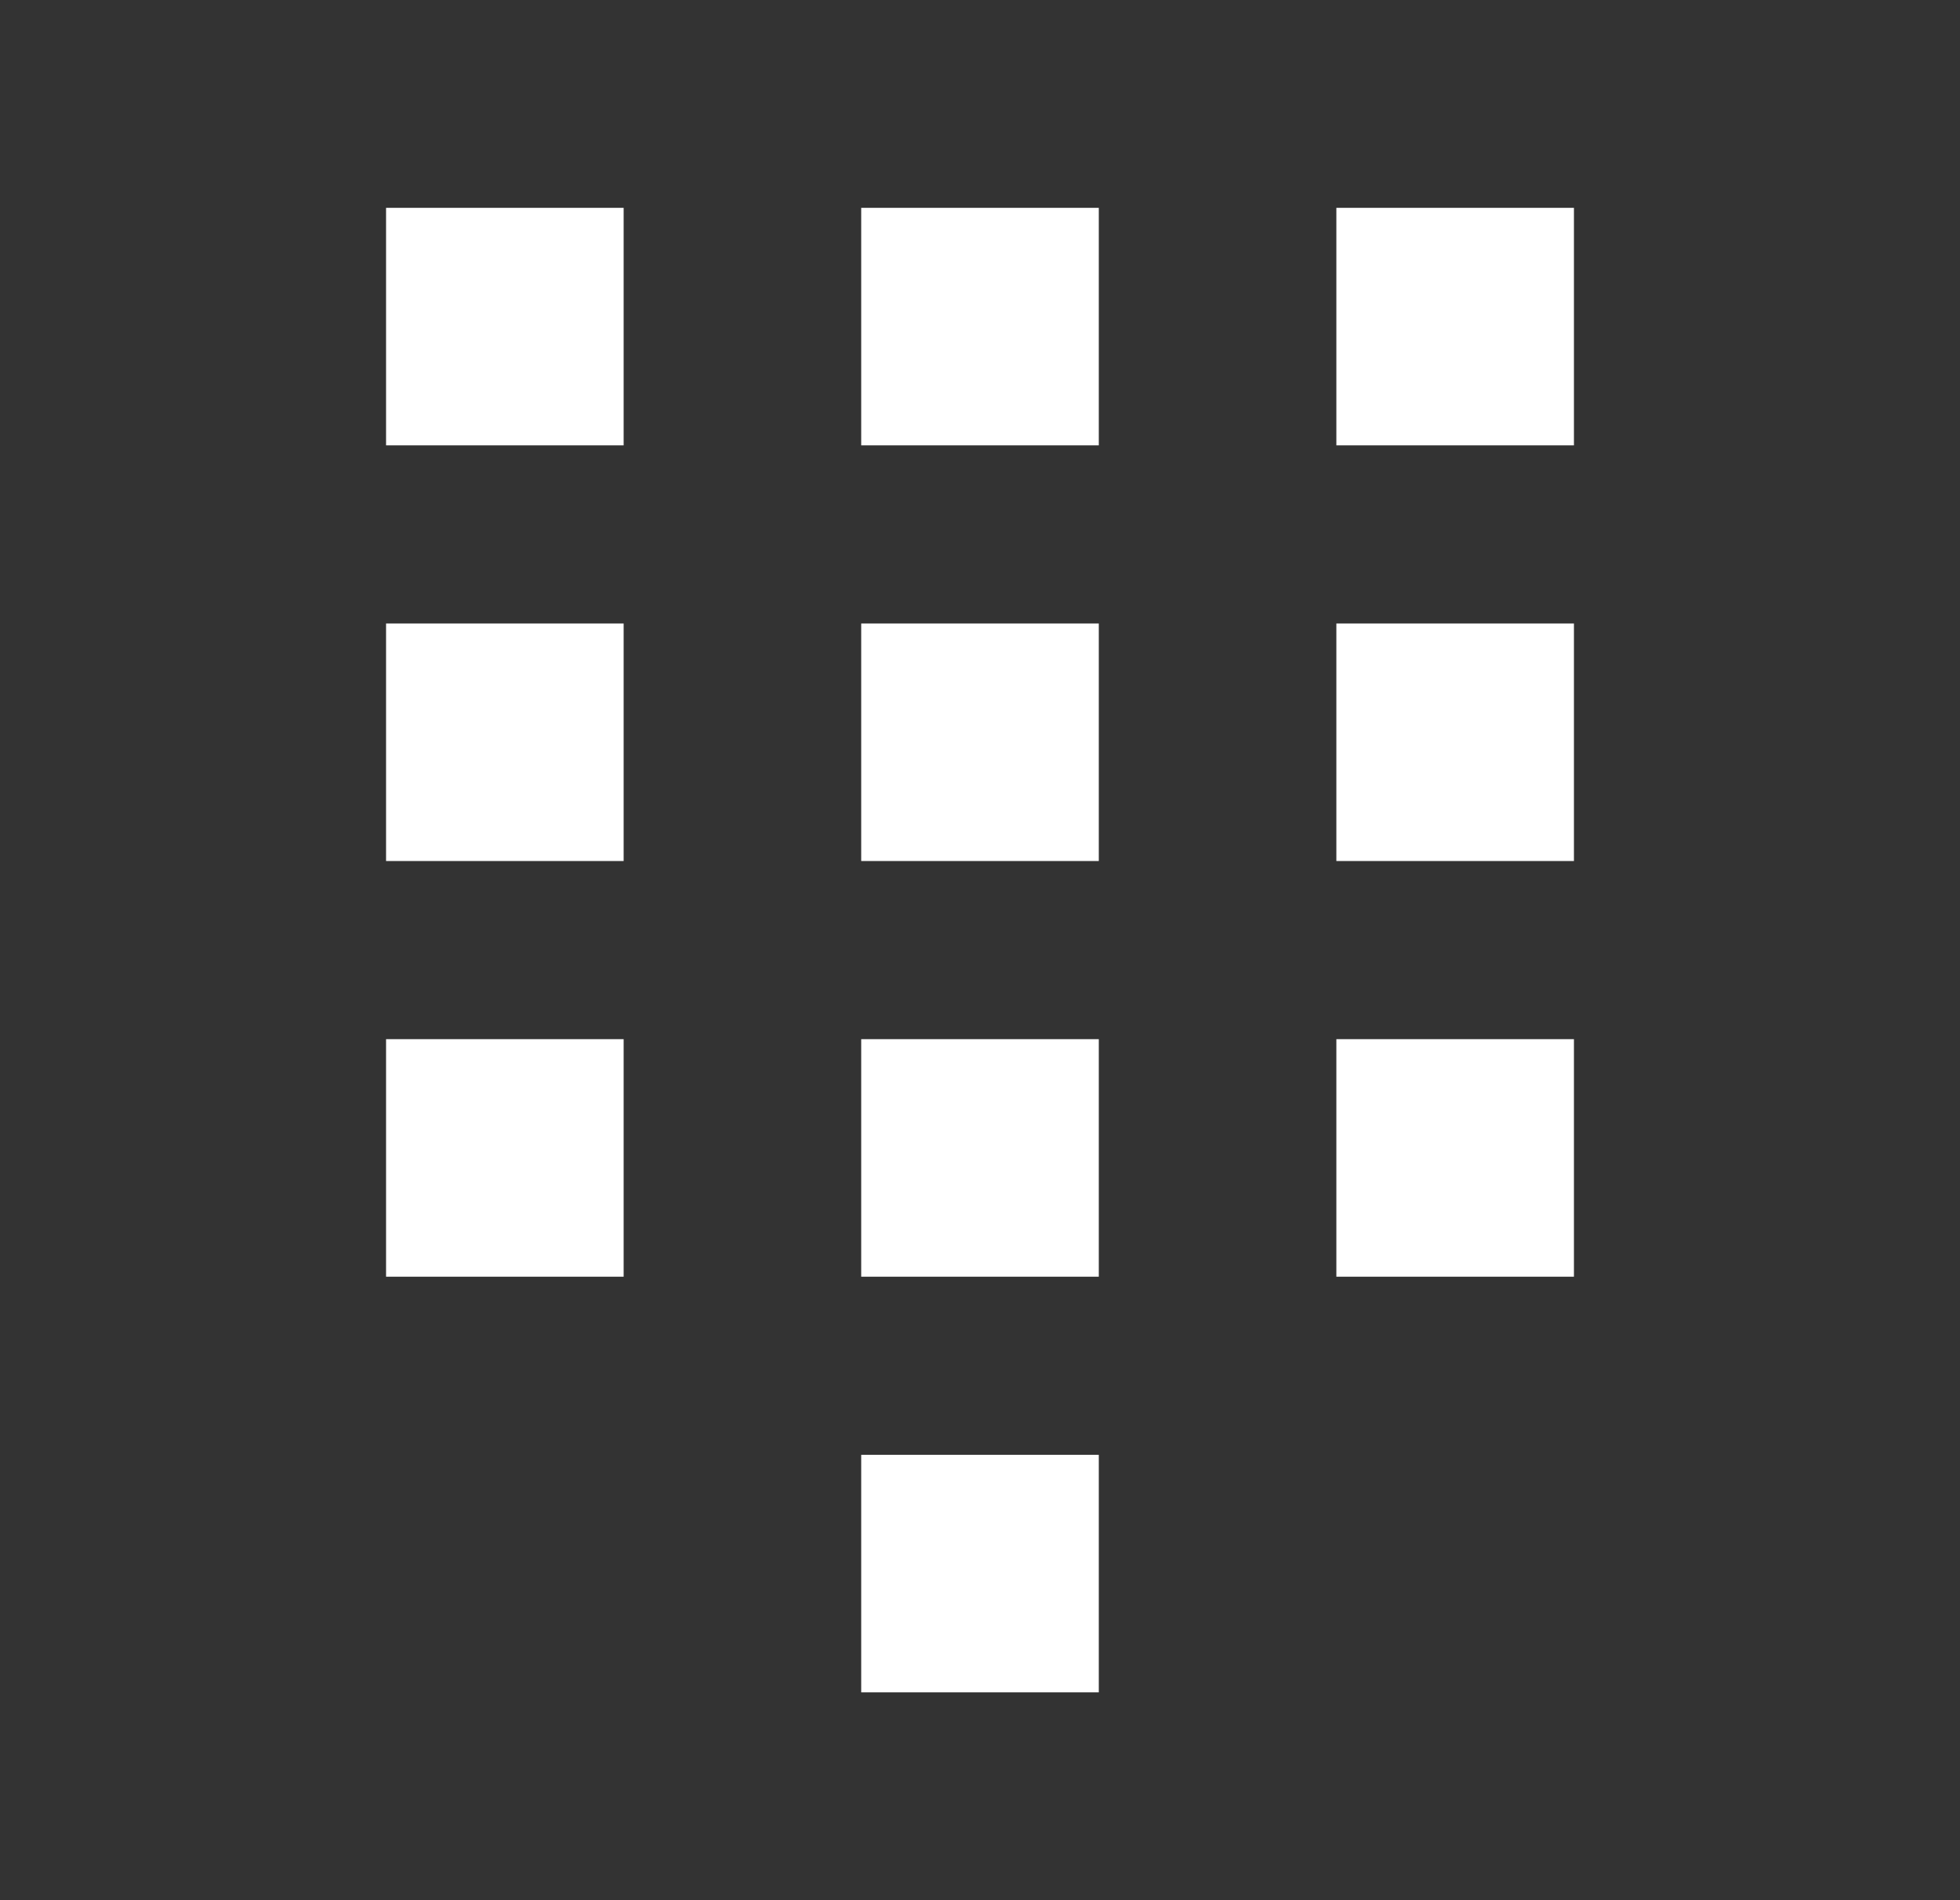
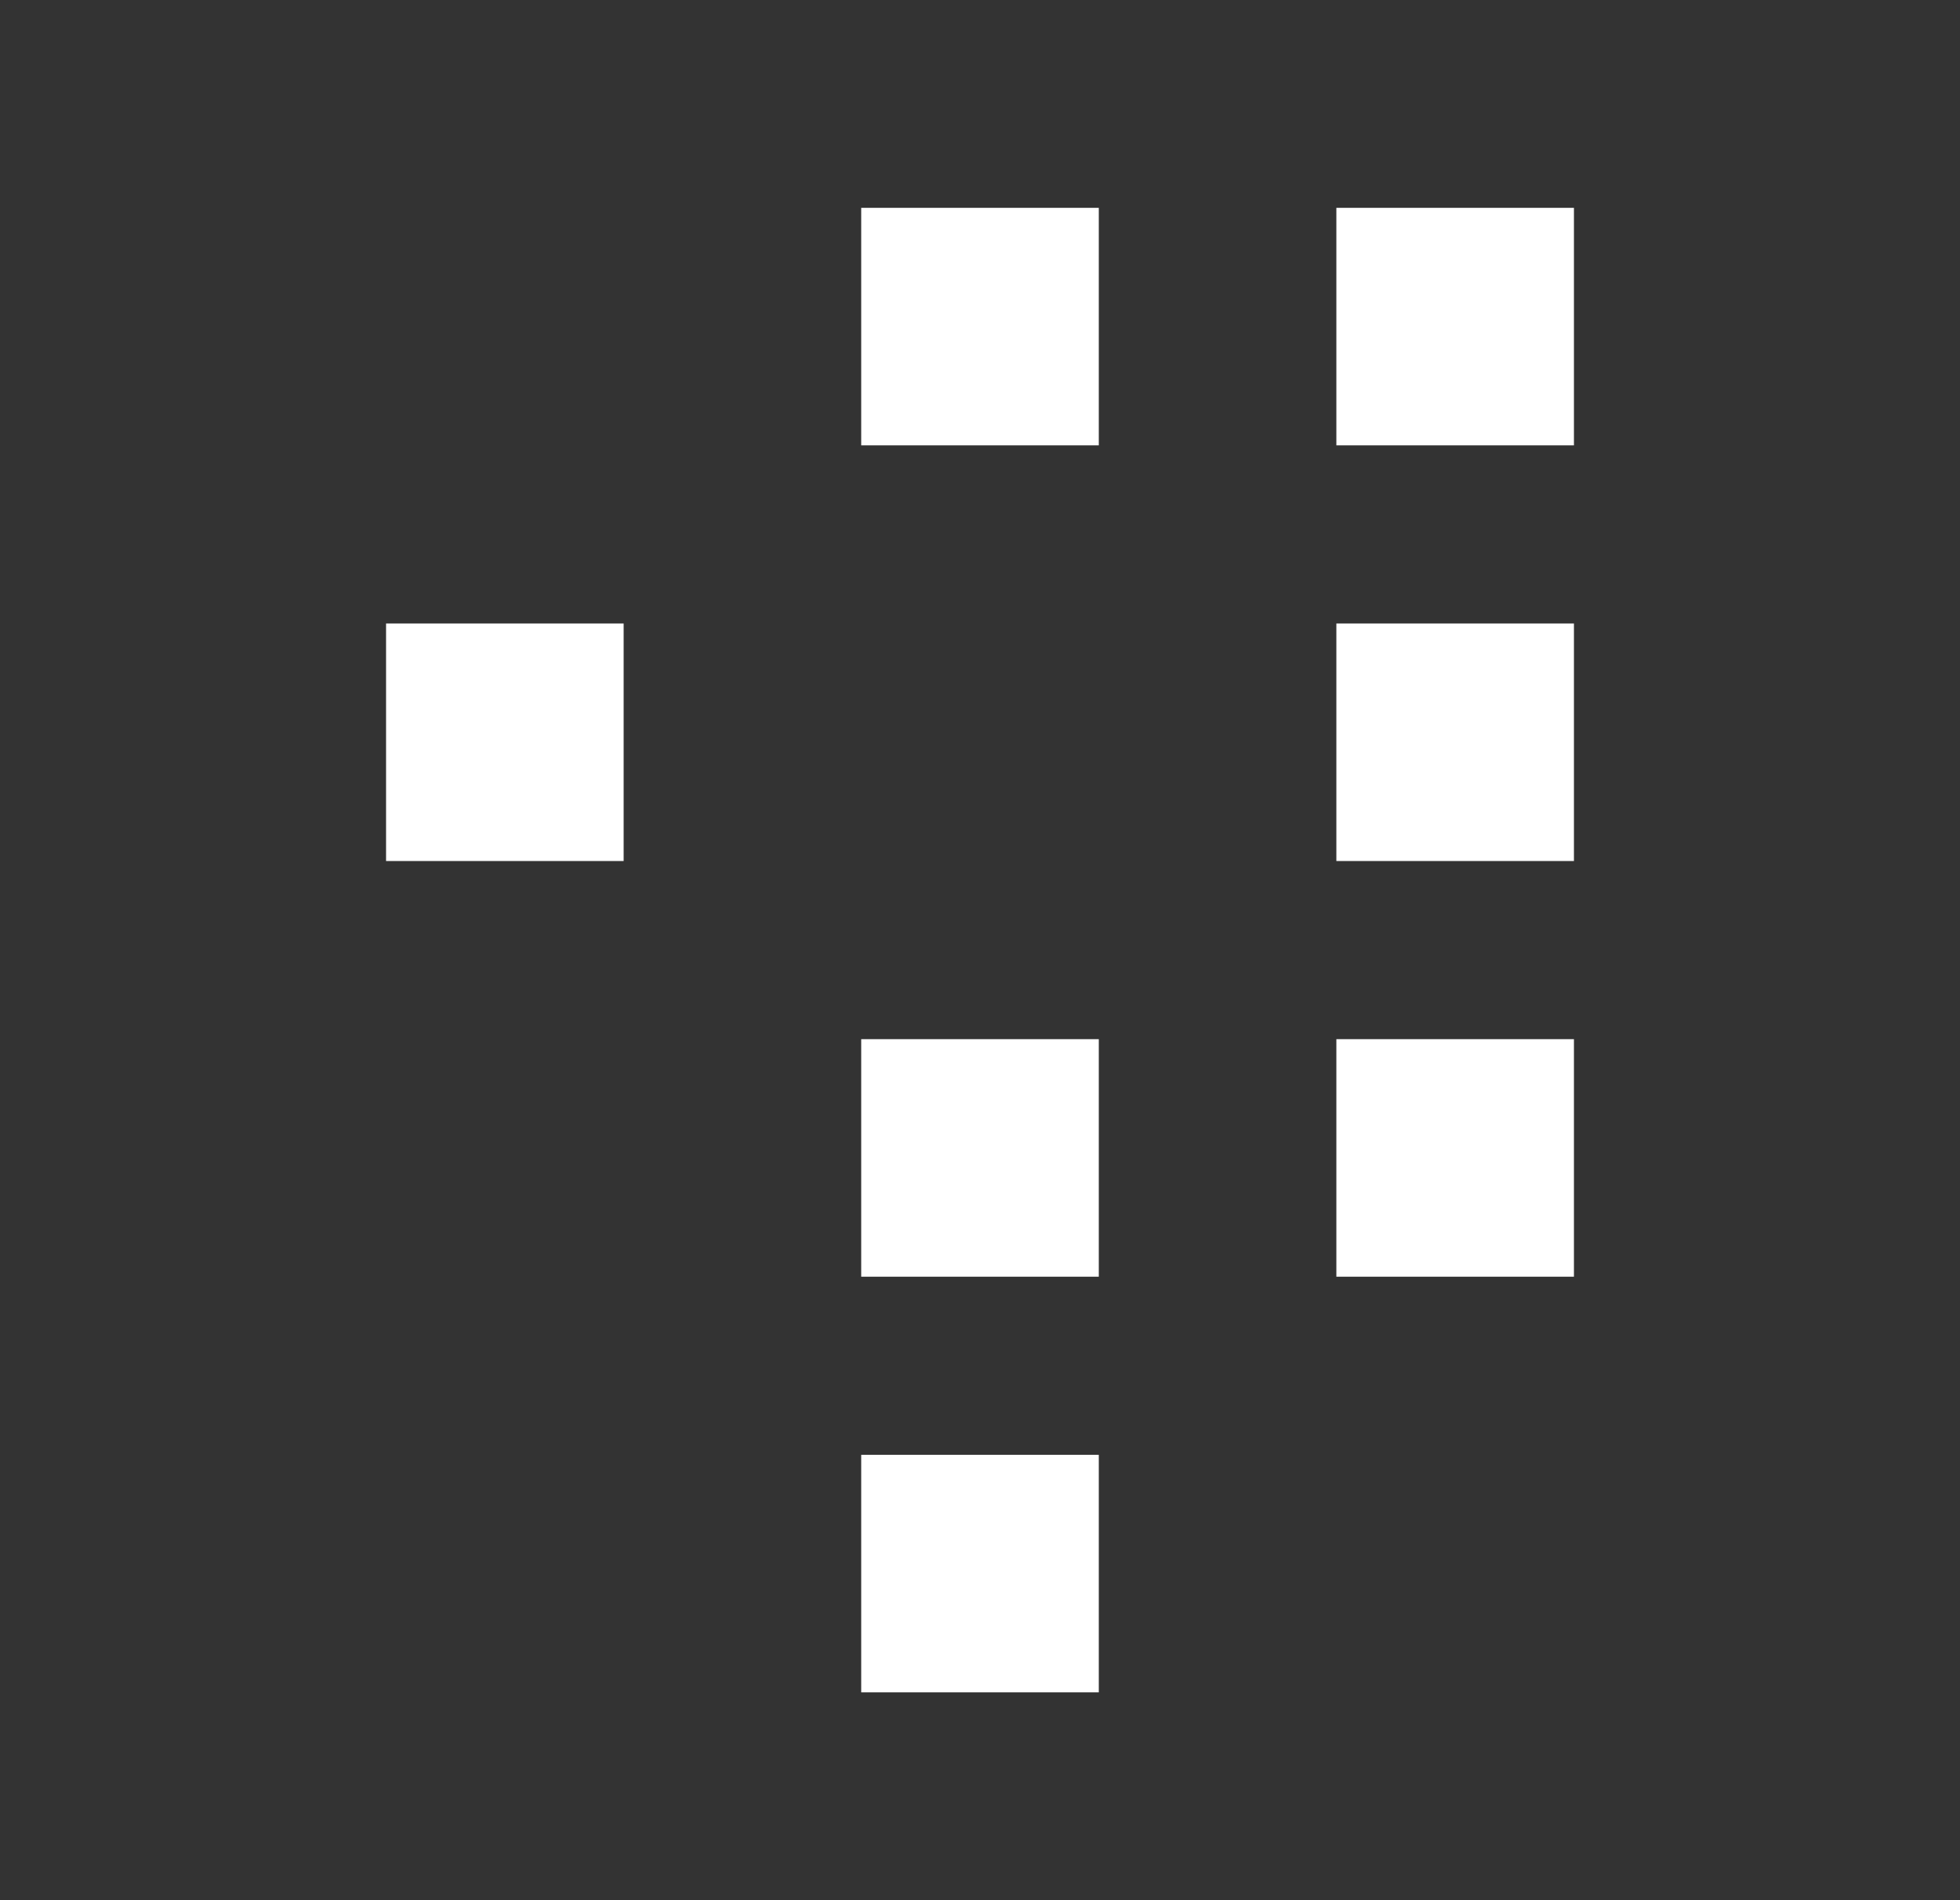
<svg xmlns="http://www.w3.org/2000/svg" width="33" height="32" viewBox="0 0 33 32" fill="none">
  <rect x="0" y="0" width="33" height="32" fill="#333333" stroke="none" />
-   <rect x="6.5" y="3.5" width="4" height="4" fill="white" />
  <rect x="6.5" y="10.5" width="4" height="4" fill="white" />
-   <rect x="6.5" y="17.5" width="4" height="4" fill="white" />
  <rect x="14.5" y="3.5" width="4" height="4" fill="white" />
-   <rect x="14.5" y="10.5" width="4" height="4" fill="white" />
  <rect x="14.5" y="17.5" width="4" height="4" fill="white" />
  <rect x="14.5" y="24.5" width="4" height="4" fill="white" />
  <rect x="22.5" y="3.5" width="4" height="4" fill="white" />
  <rect x="22.5" y="10.5" width="4" height="4" fill="white" />
  <rect x="22.5" y="17.5" width="4" height="4" fill="white" />
</svg>